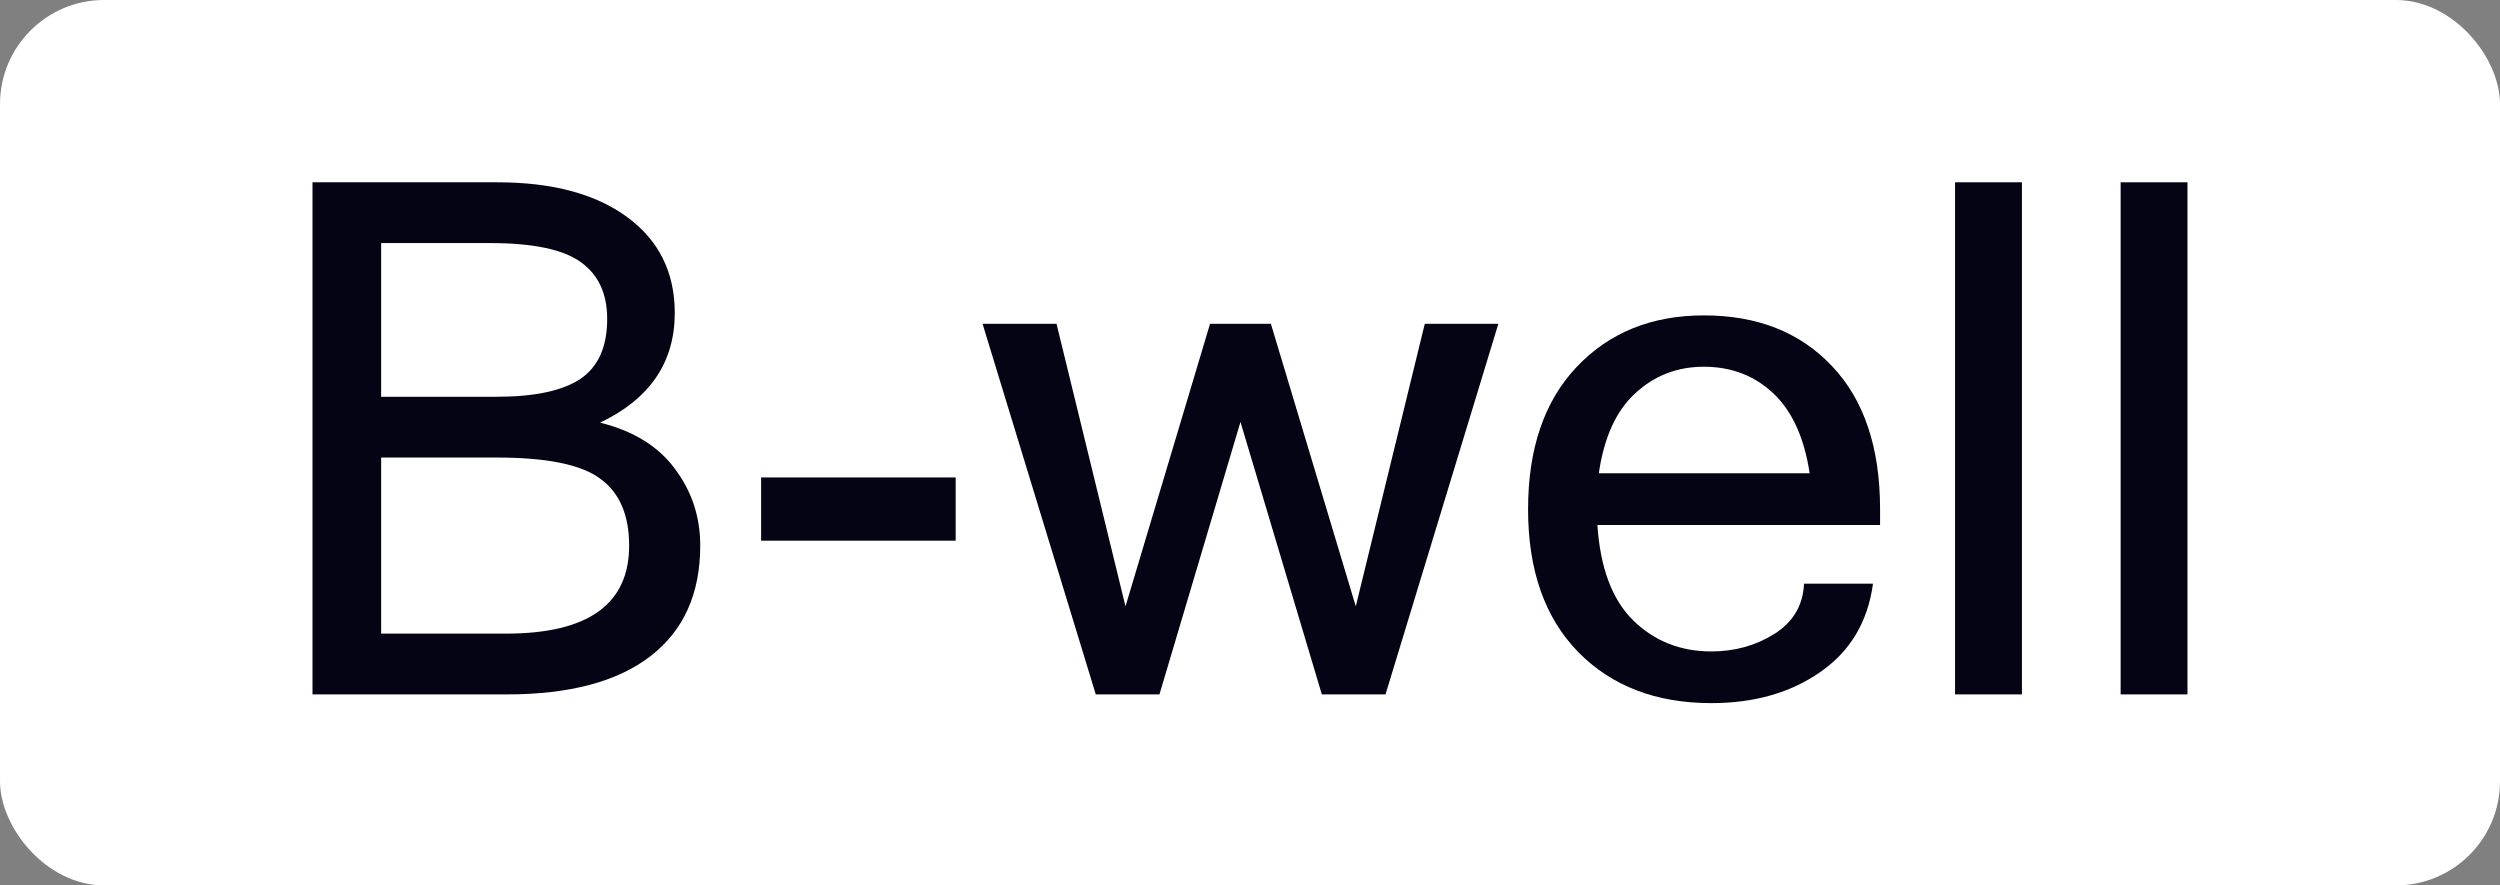
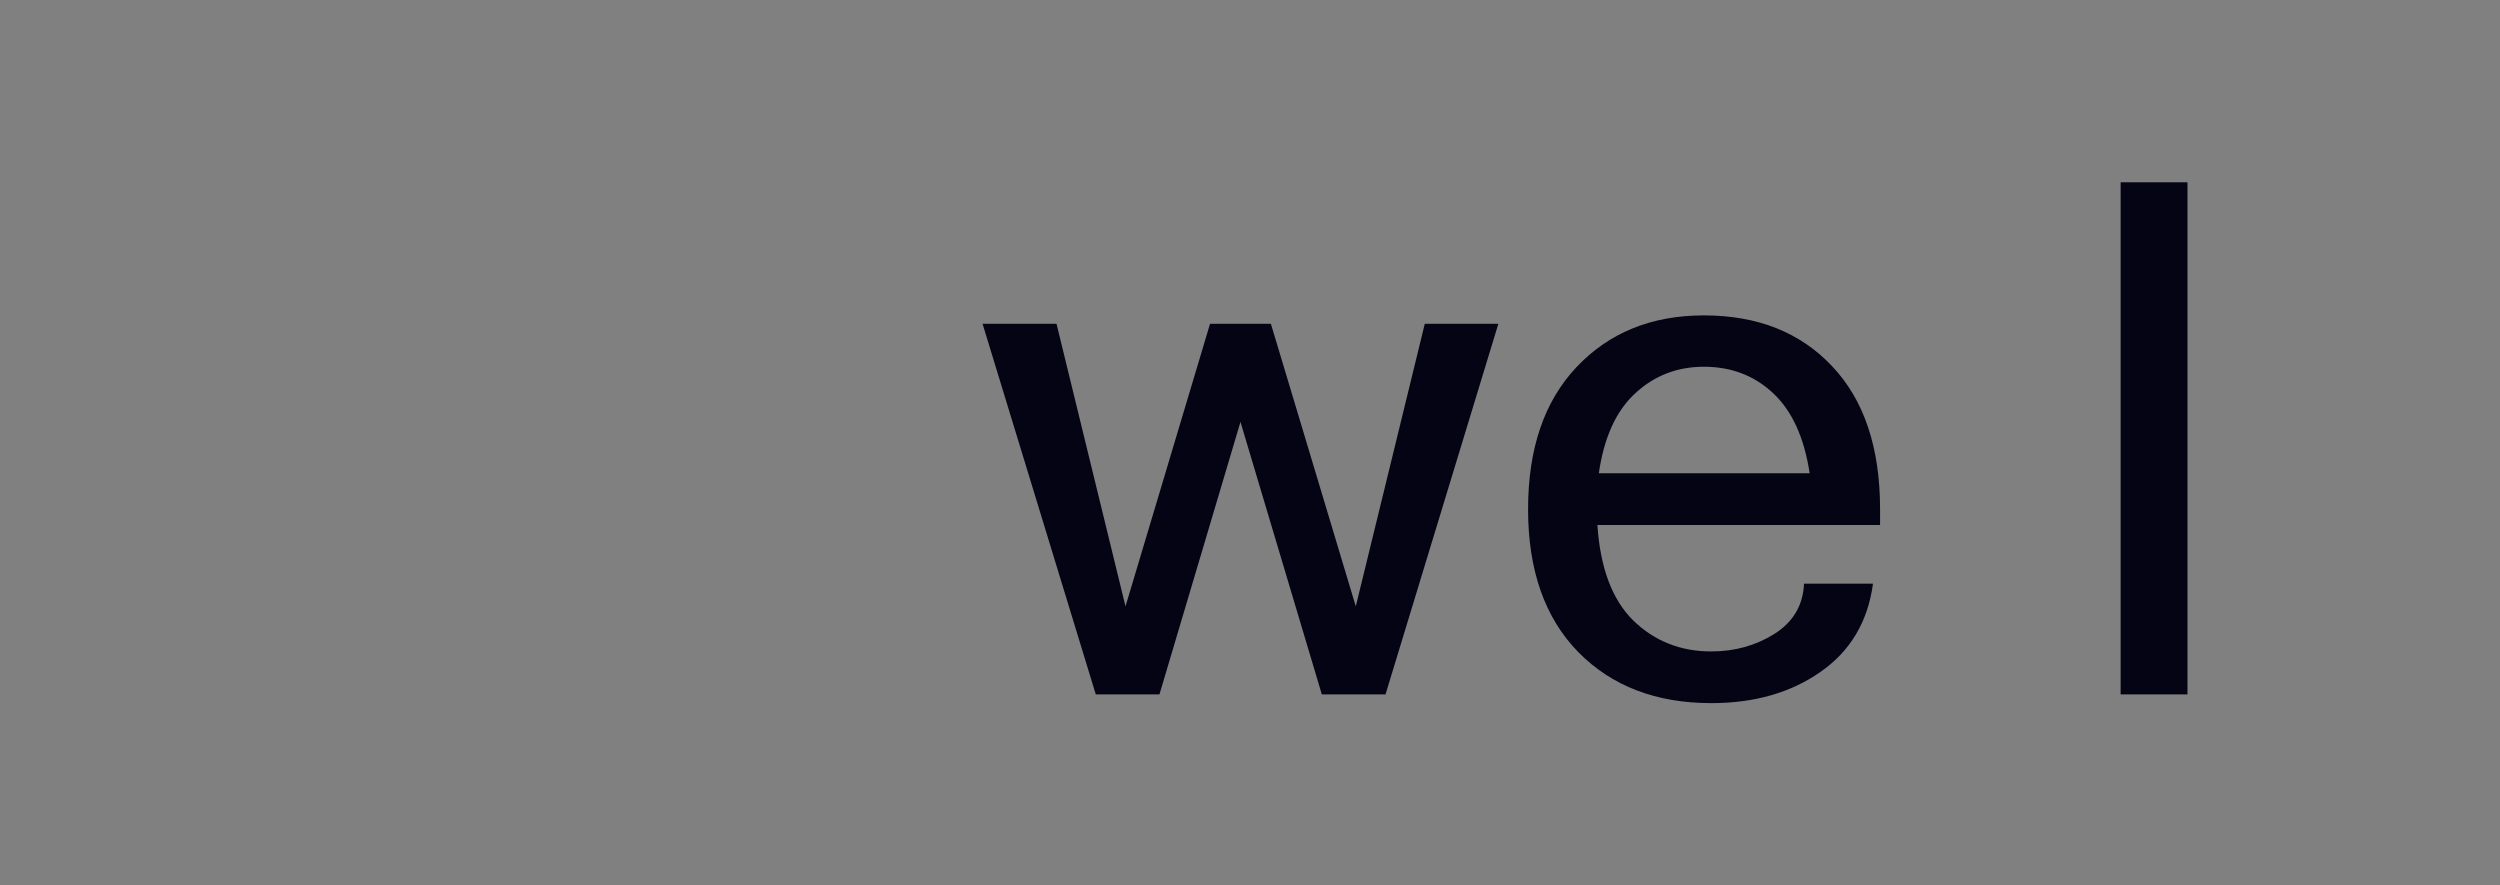
<svg xmlns="http://www.w3.org/2000/svg" width="96" height="34" viewBox="0 0 96 34" fill="none">
  <rect x="0" y="0" width="96" height="34" fill="#808080" stroke="none" />
-   <rect width="96" height="34" rx="4" fill="white" />
  <path d="M83.999 26.665H81.432V7H83.999V26.665Z" fill="#040415" />
-   <path d="M77.642 26.665H75.074V7H77.642V26.665Z" fill="#040415" />
  <path d="M65.715 27C63.596 27 61.893 26.347 60.607 25.042C59.321 23.727 58.678 21.898 58.678 19.555C58.678 17.23 59.298 15.411 60.539 14.096C61.789 12.773 63.419 12.111 65.429 12.111C67.485 12.111 69.124 12.759 70.347 14.056C71.579 15.352 72.195 17.186 72.195 19.555V20.159H61.34C61.449 21.805 61.906 23.025 62.712 23.821C63.528 24.617 64.528 25.015 65.715 25.015C66.611 25.015 67.417 24.791 68.133 24.344C68.857 23.888 69.238 23.244 69.274 22.413H71.923C71.724 23.879 71.049 25.011 69.899 25.806C68.758 26.602 67.363 27 65.715 27ZM69.491 18.174C69.283 16.806 68.817 15.782 68.092 15.102C67.368 14.422 66.48 14.083 65.429 14.083C64.406 14.083 63.528 14.422 62.794 15.102C62.06 15.773 61.594 16.797 61.395 18.174H69.491Z" fill="#040415" />
  <path d="M57.537 12.433L53.204 26.665H50.758L47.634 16.202L44.523 26.665H42.078L37.73 12.433H40.57L43.219 23.284L46.466 12.433H48.802L52.062 23.284L54.712 12.433H57.537Z" fill="#040415" />
-   <path d="M36.698 20.762H29.227V18.334H36.698V20.762Z" fill="#040415" />
-   <path d="M26.889 20.95C26.889 22.793 26.255 24.206 24.987 25.189C23.719 26.173 21.876 26.665 19.458 26.665H12V7H19.091C21.211 7 22.877 7.447 24.091 8.341C25.304 9.236 25.911 10.461 25.911 12.017C25.911 13.913 24.956 15.317 23.044 16.229C24.331 16.551 25.291 17.145 25.924 18.013C26.567 18.871 26.889 19.85 26.889 20.95ZM14.636 15.236H19.064C20.522 15.236 21.596 15.008 22.284 14.552C22.972 14.087 23.316 13.318 23.316 12.245C23.316 11.279 22.981 10.555 22.311 10.072C21.641 9.58 20.477 9.334 18.82 9.334H14.636V15.236ZM14.636 24.331H19.431C22.583 24.331 24.159 23.204 24.159 20.95C24.159 19.779 23.792 18.925 23.058 18.388C22.334 17.843 21.011 17.57 19.091 17.57H14.636V24.331Z" fill="#040415" />
</svg>